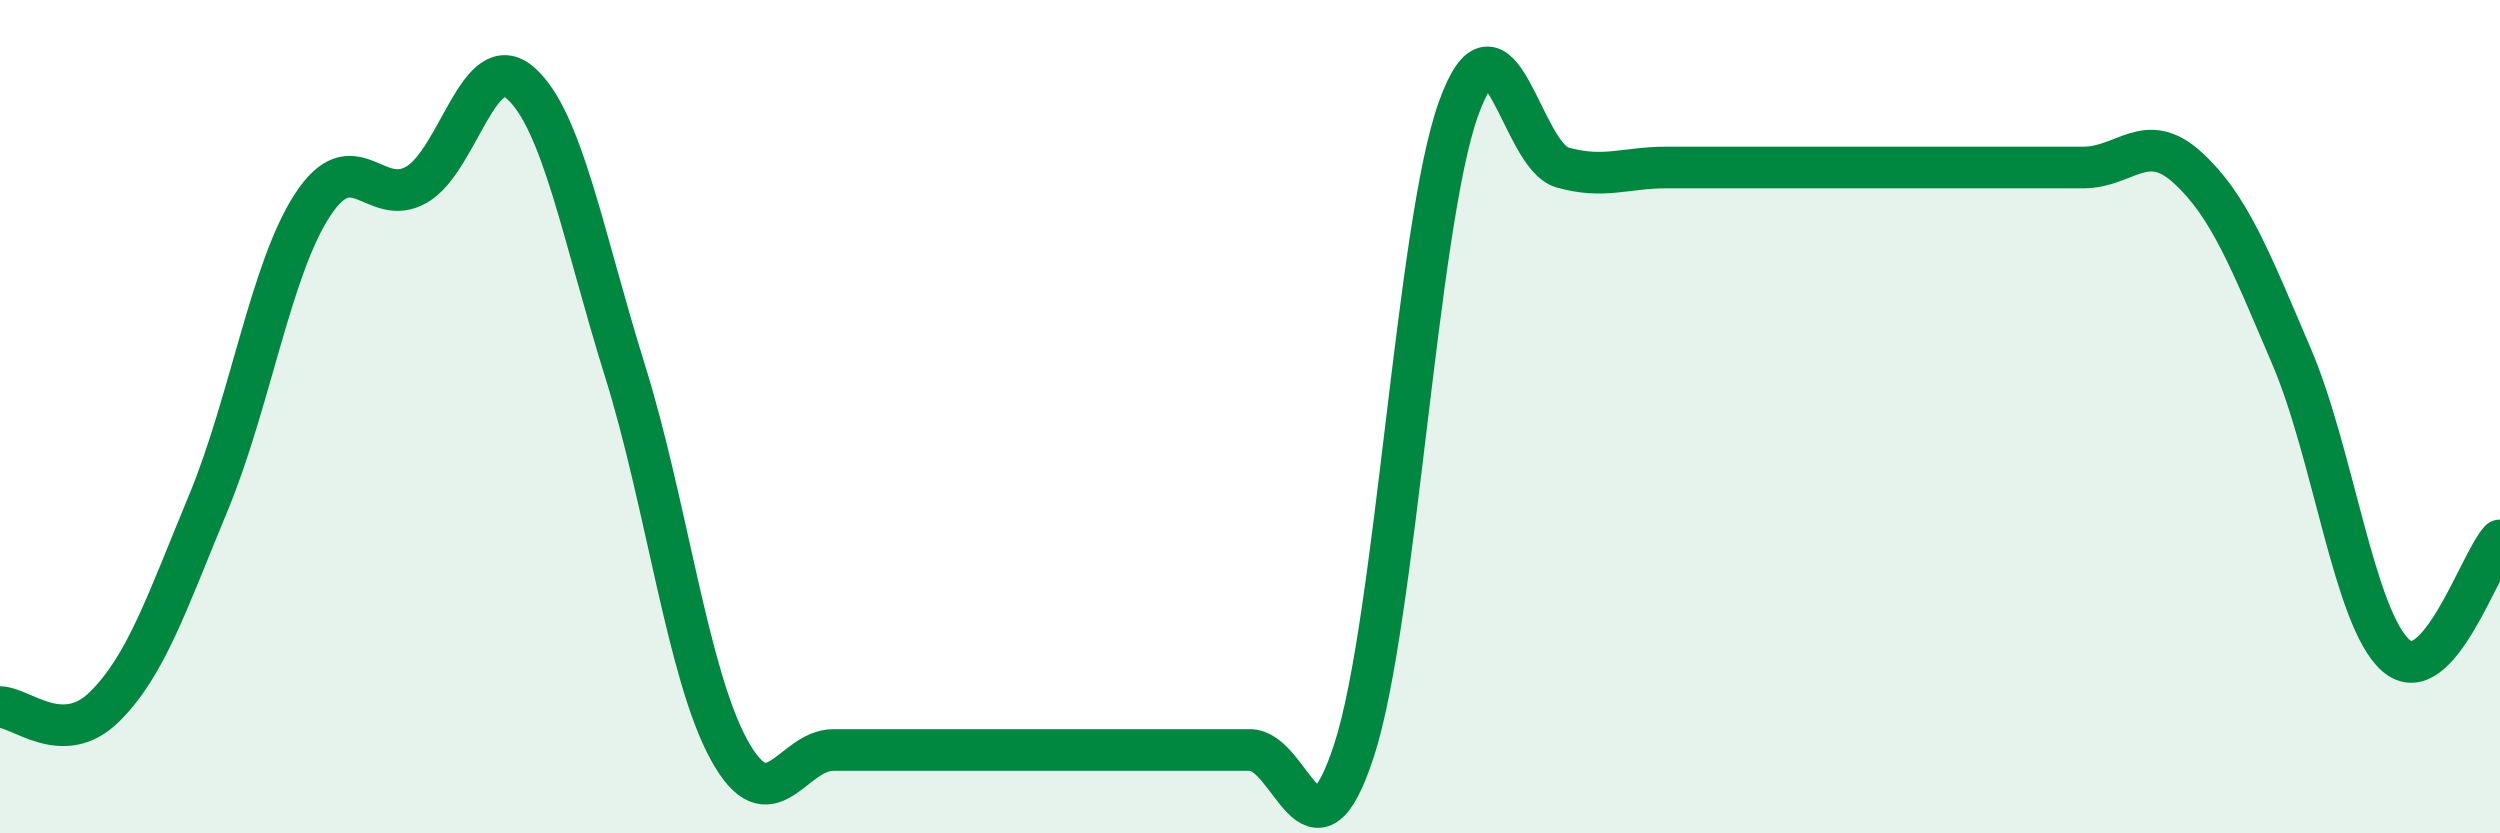
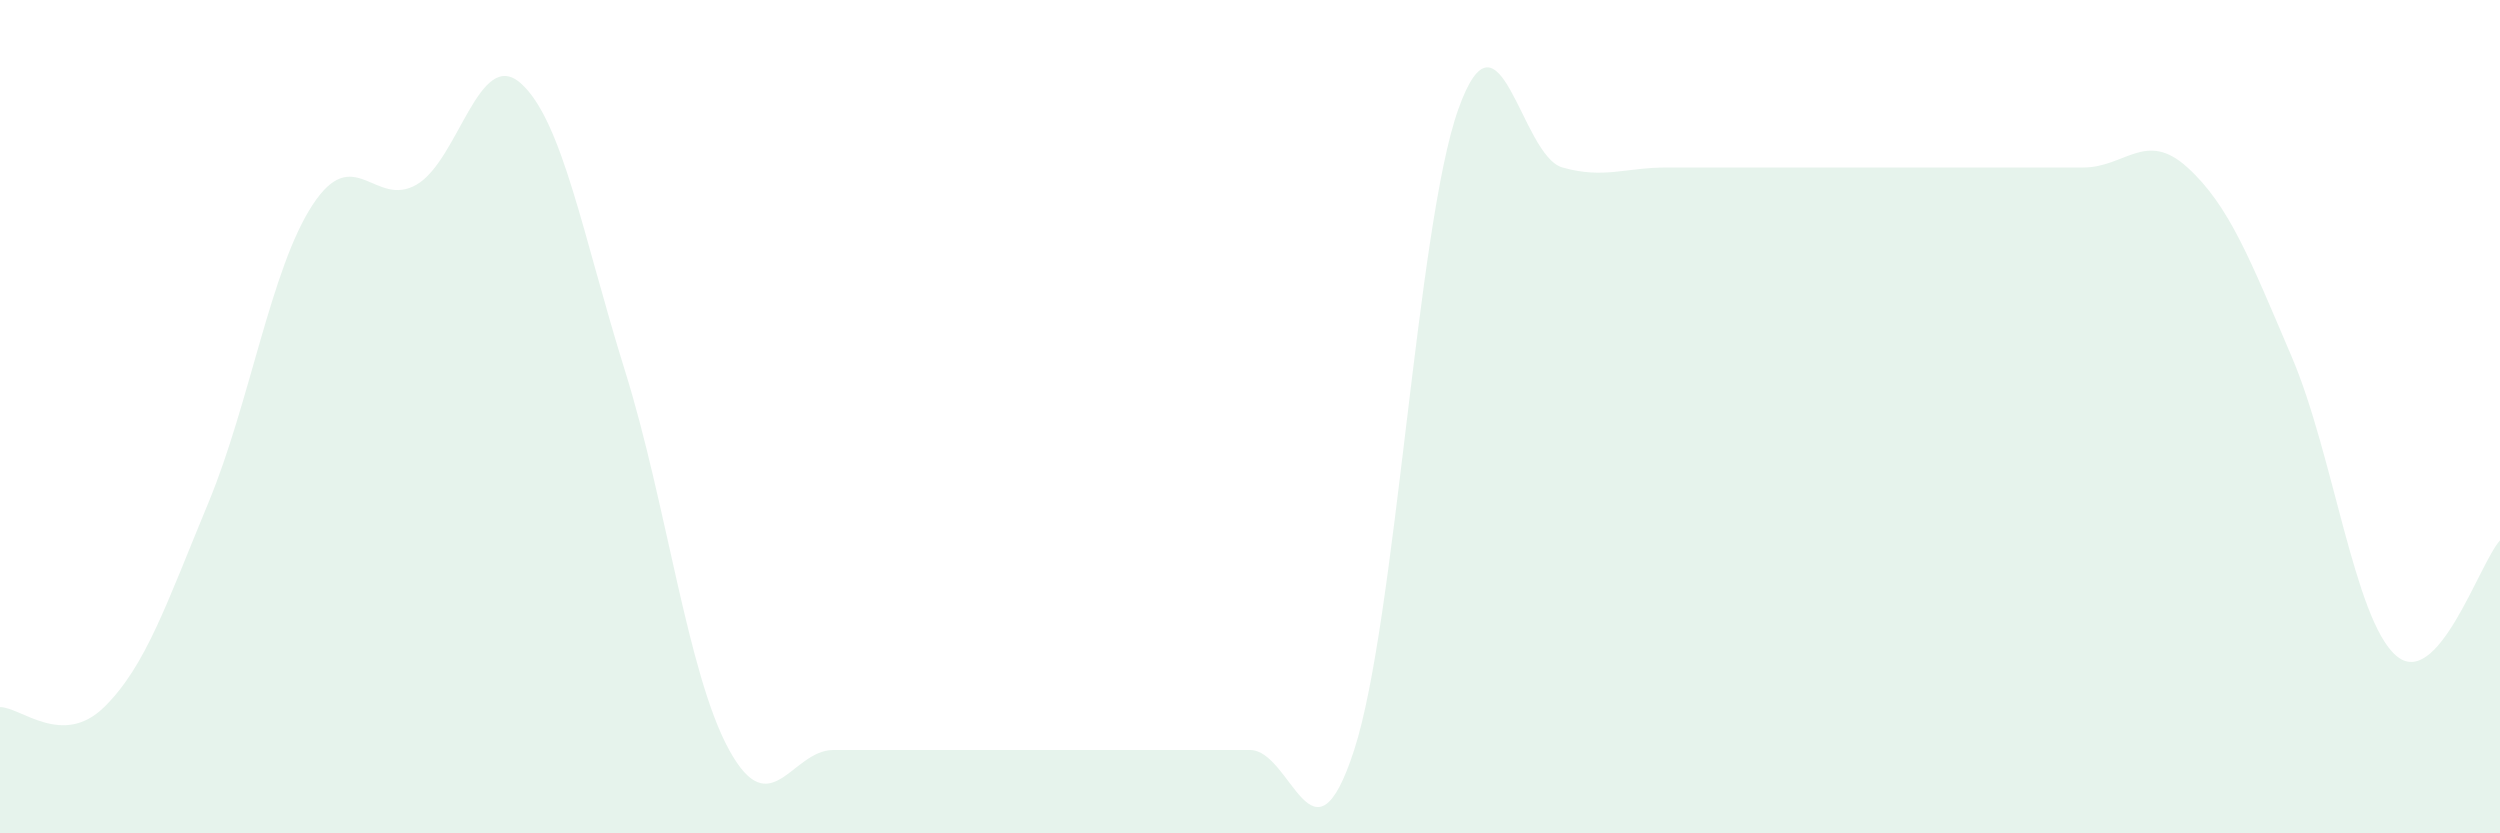
<svg xmlns="http://www.w3.org/2000/svg" width="60" height="20" viewBox="0 0 60 20">
  <path d="M 0,16.97 C 0.5,16.97 1.5,17.95 2.5,16.97 C 3.5,15.99 4,14.48 5,12.07 C 6,9.66 6.5,6.45 7.5,4.92 C 8.5,3.39 9,5.01 10,4.43 C 11,3.85 11.5,1.11 12.5,2 C 13.5,2.89 14,5.7 15,8.9 C 16,12.1 16.5,16.18 17.5,18 C 18.5,19.82 19,18 20,18 C 21,18 21.5,18 22.5,18 C 23.5,18 24,18 25,18 C 26,18 26.5,18 27.5,18 C 28.5,18 29,18 30,18 C 31,18 31.5,21.08 32.5,18 C 33.5,14.92 34,5.42 35,2.62 C 36,-0.18 36.5,3.74 37.5,4.02 C 38.5,4.3 39,4.02 40,4.02 C 41,4.02 41.5,4.02 42.5,4.02 C 43.5,4.02 44,4.02 45,4.02 C 46,4.02 46.5,4.02 47.5,4.02 C 48.5,4.02 49,4.02 50,4.02 C 51,4.02 51.5,3.11 52.5,4.02 C 53.5,4.93 54,6.22 55,8.56 C 56,10.9 56.5,14.85 57.5,15.73 C 58.5,16.61 59.5,13.52 60,12.97L60 20L0 20Z" fill="#008740" opacity="0.1" stroke-linecap="round" stroke-linejoin="round" />
-   <path d="M 0,16.97 C 0.5,16.97 1.5,17.95 2.5,16.97 C 3.5,15.99 4,14.48 5,12.07 C 6,9.66 6.5,6.45 7.5,4.92 C 8.5,3.39 9,5.01 10,4.43 C 11,3.85 11.5,1.11 12.5,2 C 13.5,2.89 14,5.7 15,8.9 C 16,12.1 16.5,16.18 17.5,18 C 18.5,19.82 19,18 20,18 C 21,18 21.5,18 22.5,18 C 23.5,18 24,18 25,18 C 26,18 26.5,18 27.5,18 C 28.5,18 29,18 30,18 C 31,18 31.5,21.08 32.5,18 C 33.5,14.92 34,5.42 35,2.62 C 36,-0.18 36.5,3.74 37.5,4.02 C 38.5,4.3 39,4.02 40,4.02 C 41,4.02 41.5,4.02 42.5,4.02 C 43.5,4.02 44,4.02 45,4.02 C 46,4.02 46.5,4.02 47.5,4.02 C 48.5,4.02 49,4.02 50,4.02 C 51,4.02 51.5,3.11 52.5,4.02 C 53.5,4.93 54,6.22 55,8.56 C 56,10.9 56.5,14.85 57.5,15.73 C 58.5,16.61 59.5,13.52 60,12.97" stroke="#008740" stroke-width="1" fill="none" stroke-linecap="round" stroke-linejoin="round" />
</svg>